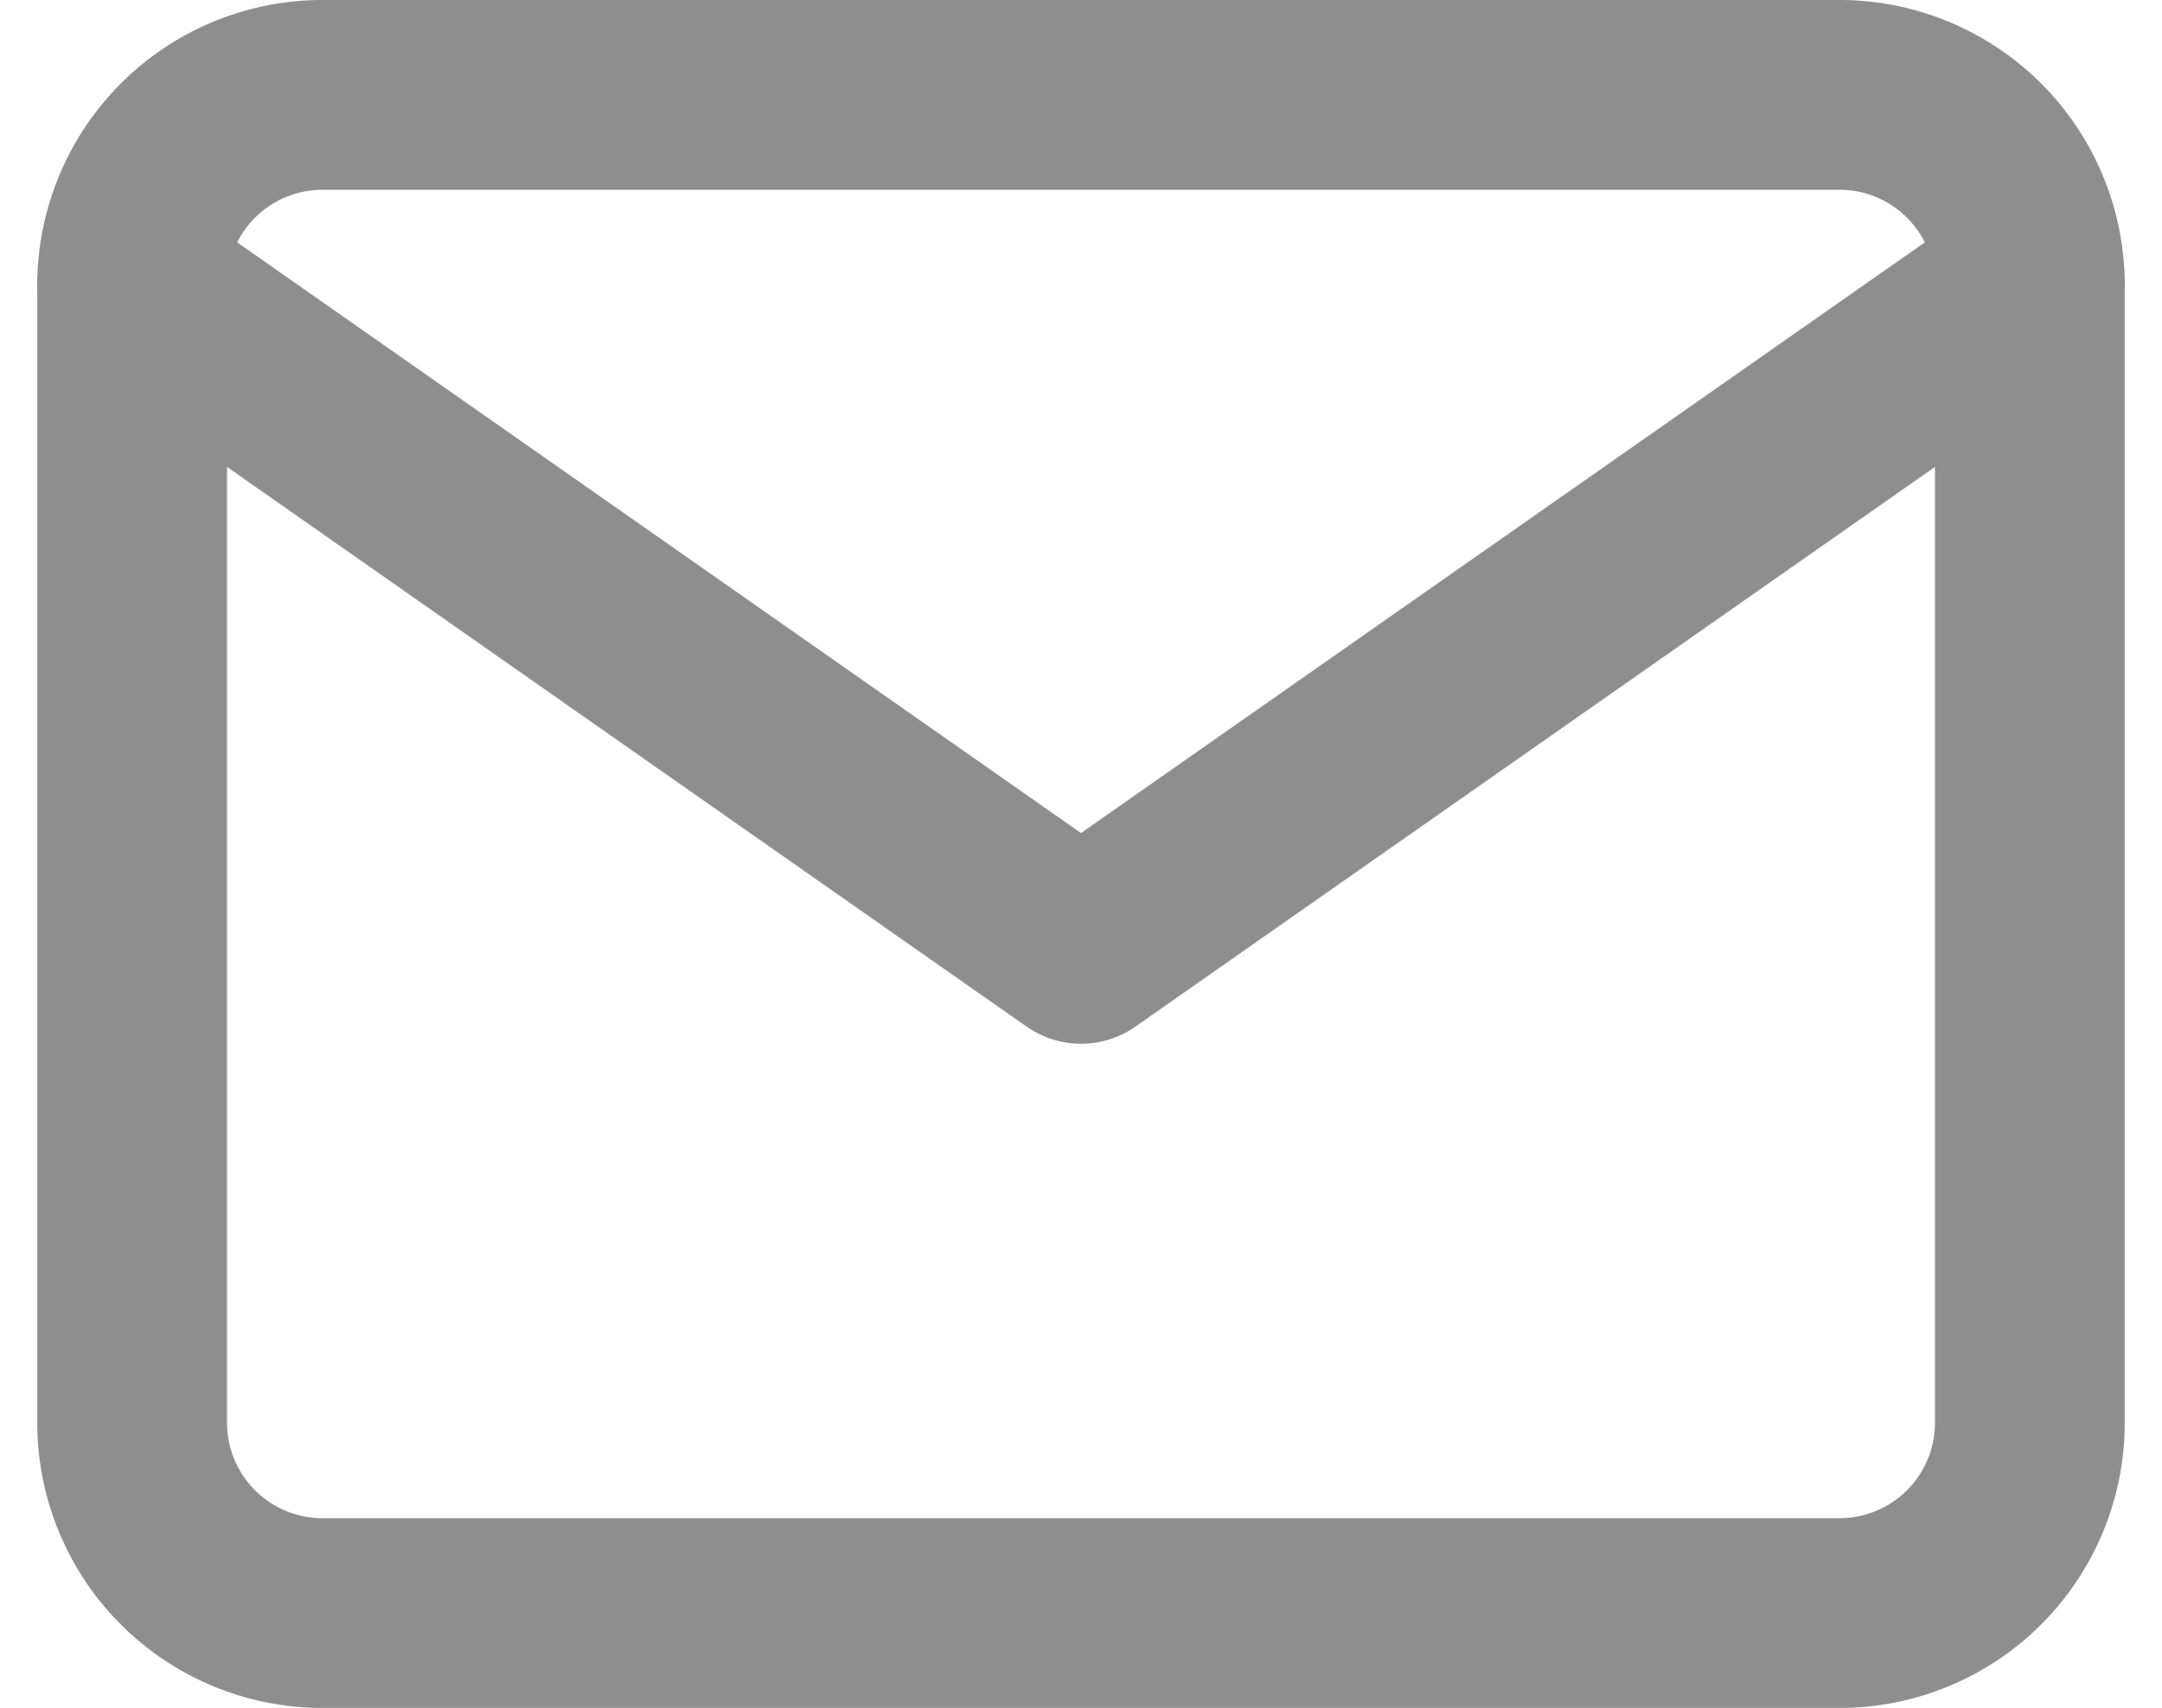
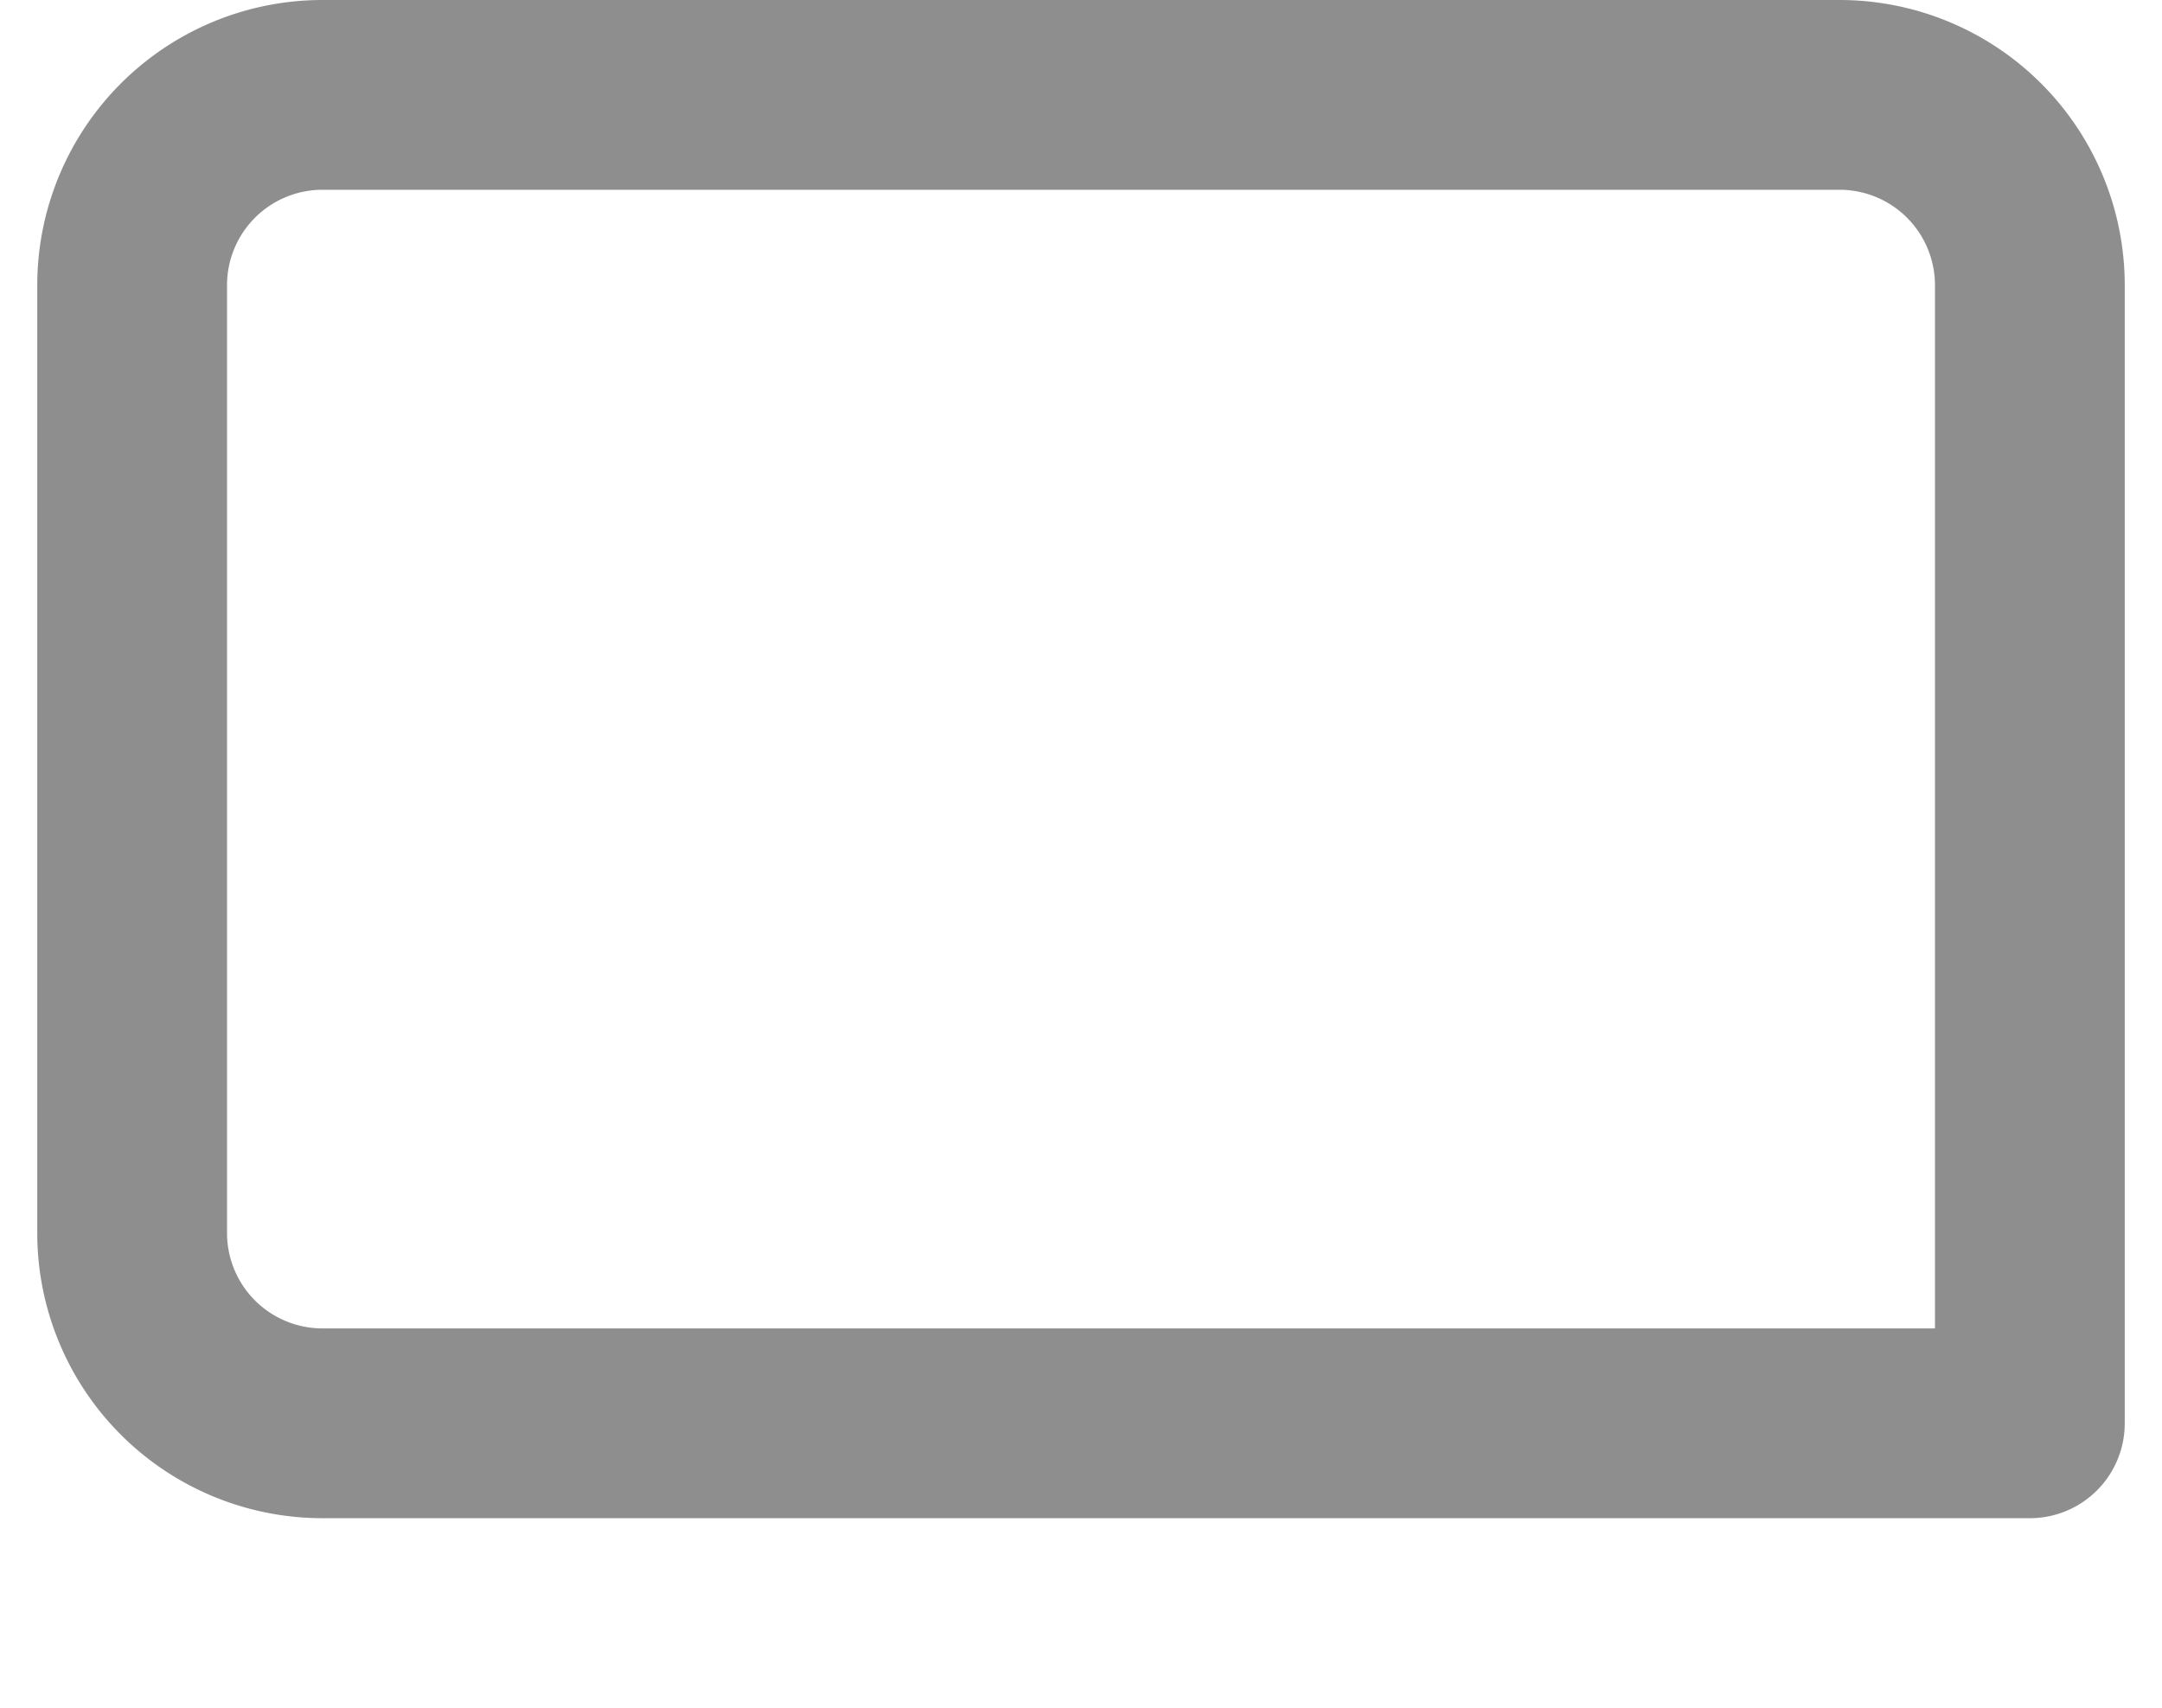
<svg xmlns="http://www.w3.org/2000/svg" width="34.178" height="27" viewBox="0 0 34.178 27">
  <g id="Icon_feather-mail" data-name="Icon feather-mail" transform="translate(2.089 1.5)" opacity="0.5">
-     <path id="Trazado_91" data-name="Trazado 91" d="M6,6H30a3.009,3.009,0,0,1,3,3V27a3.009,3.009,0,0,1-3,3H6a3.009,3.009,0,0,1-3-3V9A3.009,3.009,0,0,1,6,6Z" transform="translate(-3 -6)" fill="none" stroke="#1e1e1e" stroke-linecap="round" stroke-linejoin="round" stroke-width="3" />
-     <path id="Trazado_92" data-name="Trazado 92" d="M33,9,18,19.5,3,9" transform="translate(-3 -6)" fill="none" stroke="#1e1e1e" stroke-linecap="round" stroke-linejoin="round" stroke-width="3" />
+     <path id="Trazado_91" data-name="Trazado 91" d="M6,6H30a3.009,3.009,0,0,1,3,3V27H6a3.009,3.009,0,0,1-3-3V9A3.009,3.009,0,0,1,6,6Z" transform="translate(-3 -6)" fill="none" stroke="#1e1e1e" stroke-linecap="round" stroke-linejoin="round" stroke-width="3" />
  </g>
</svg>